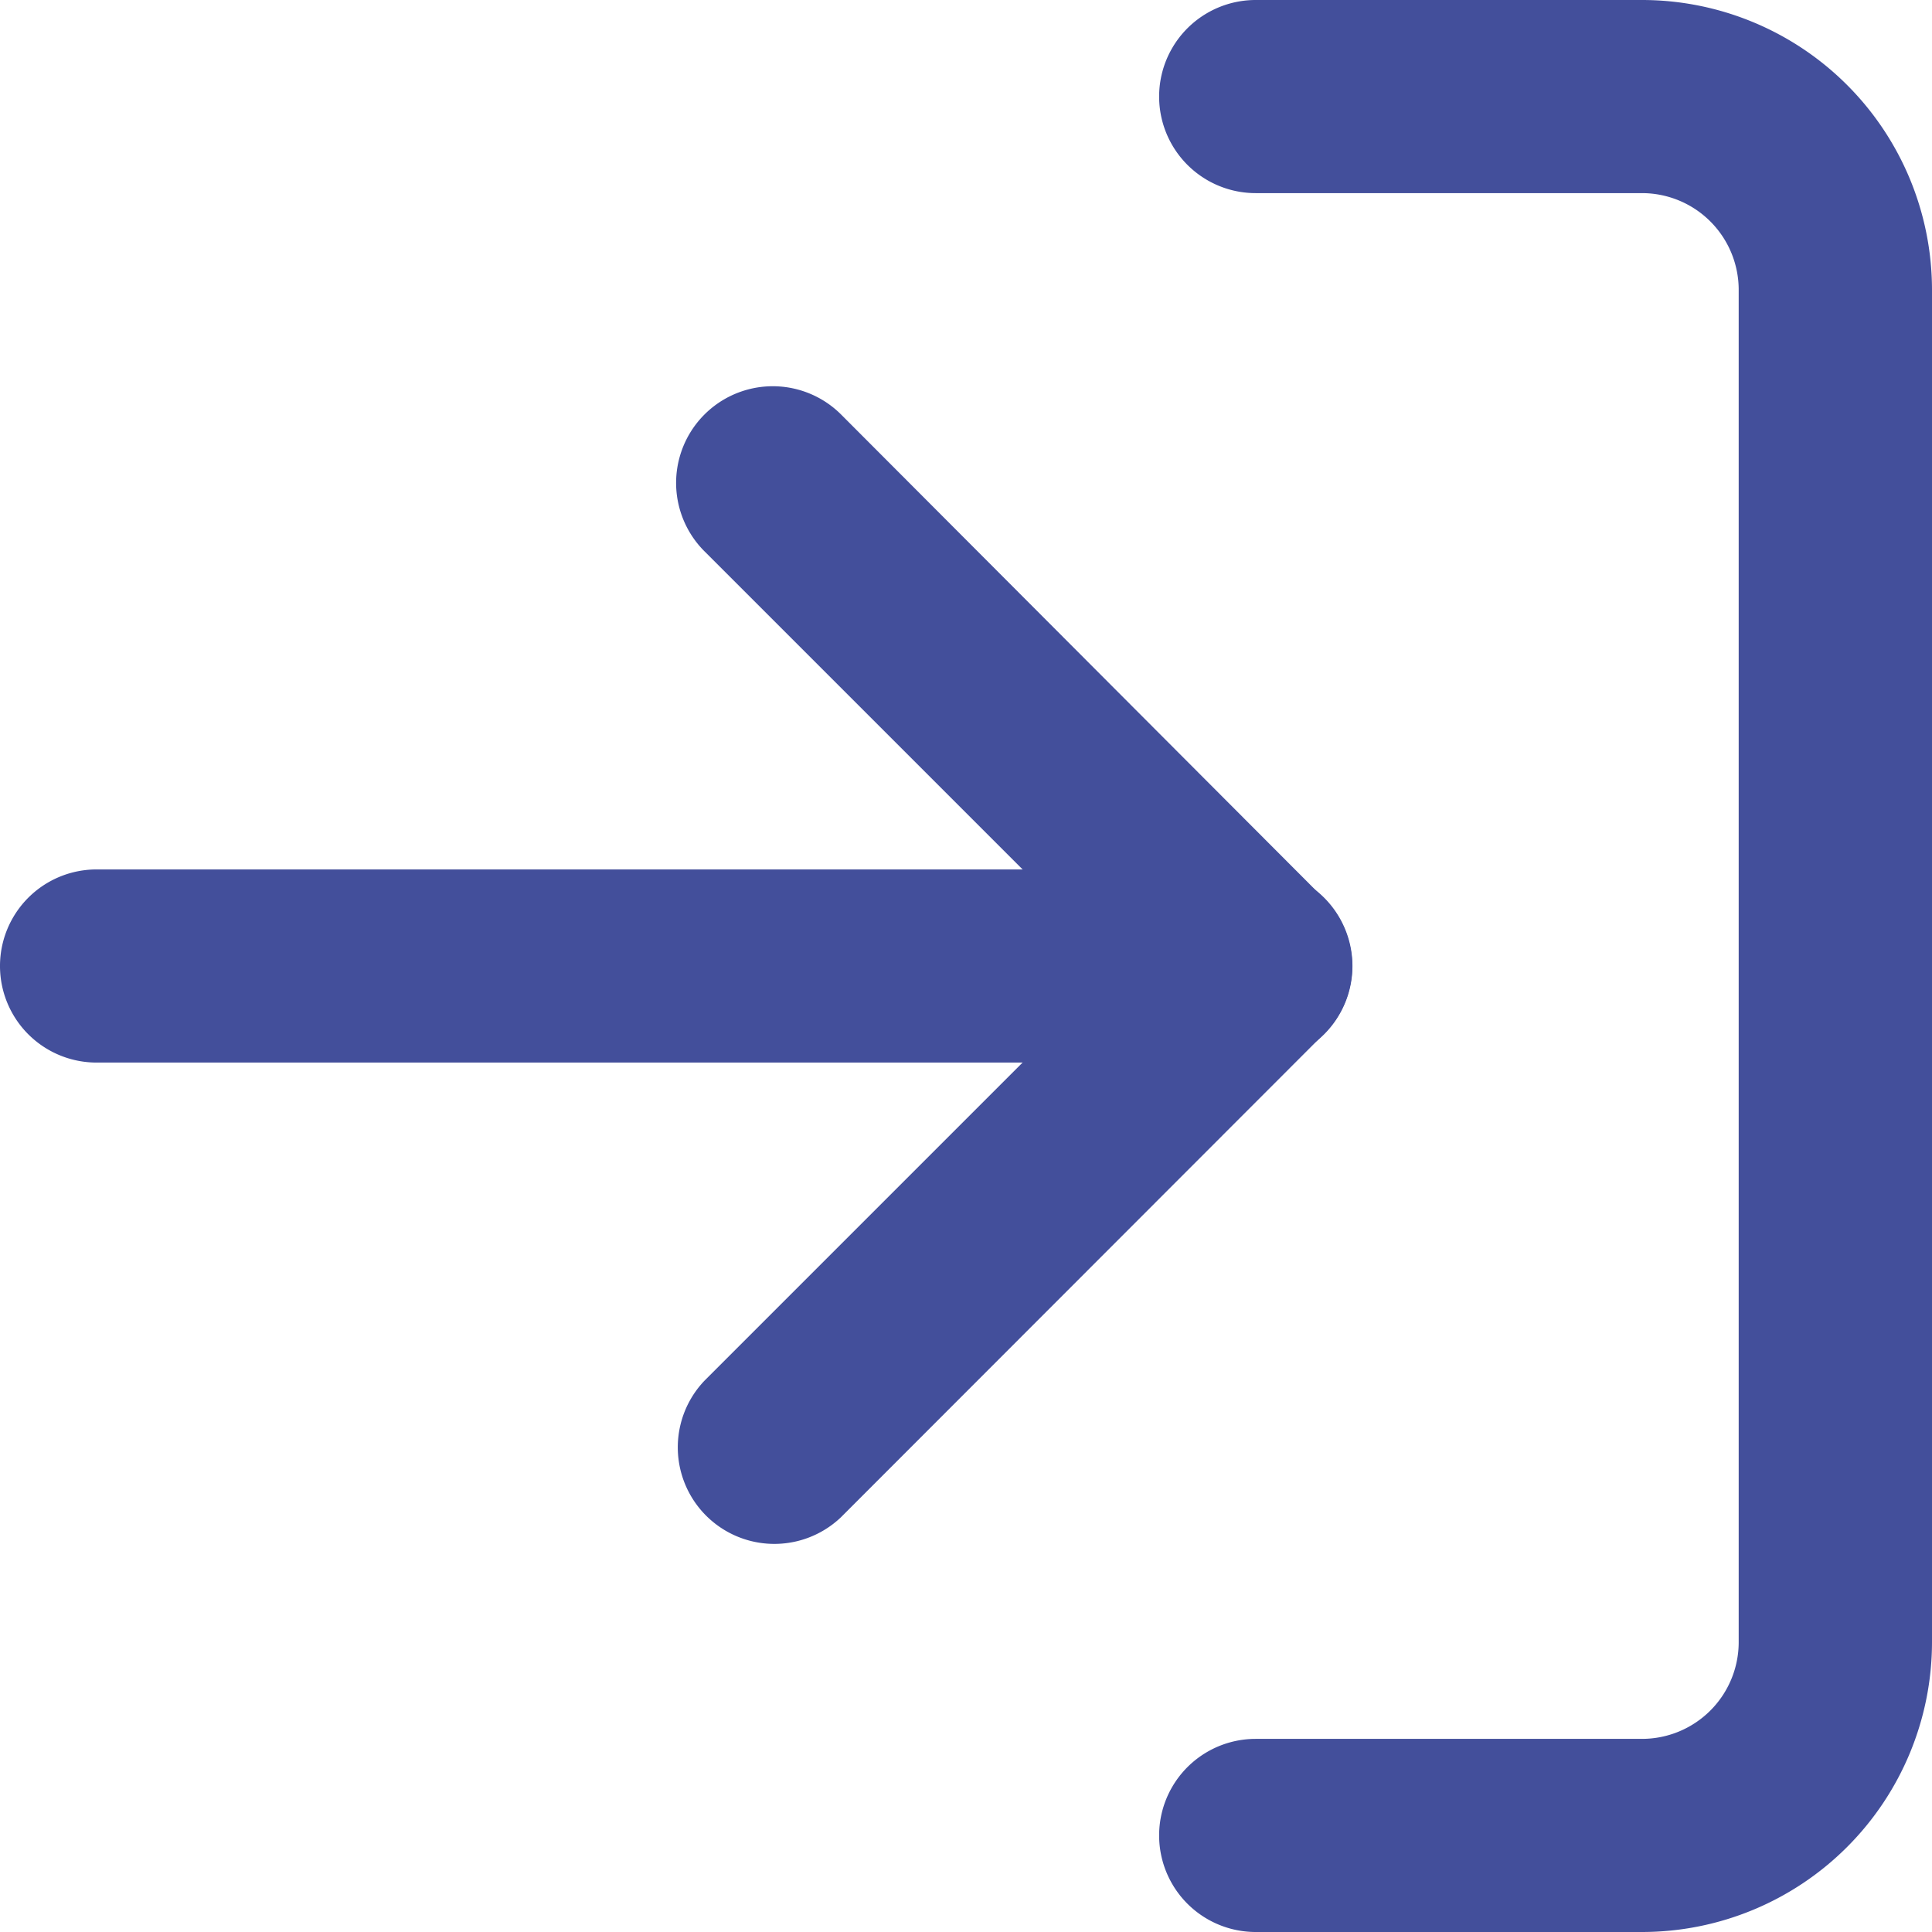
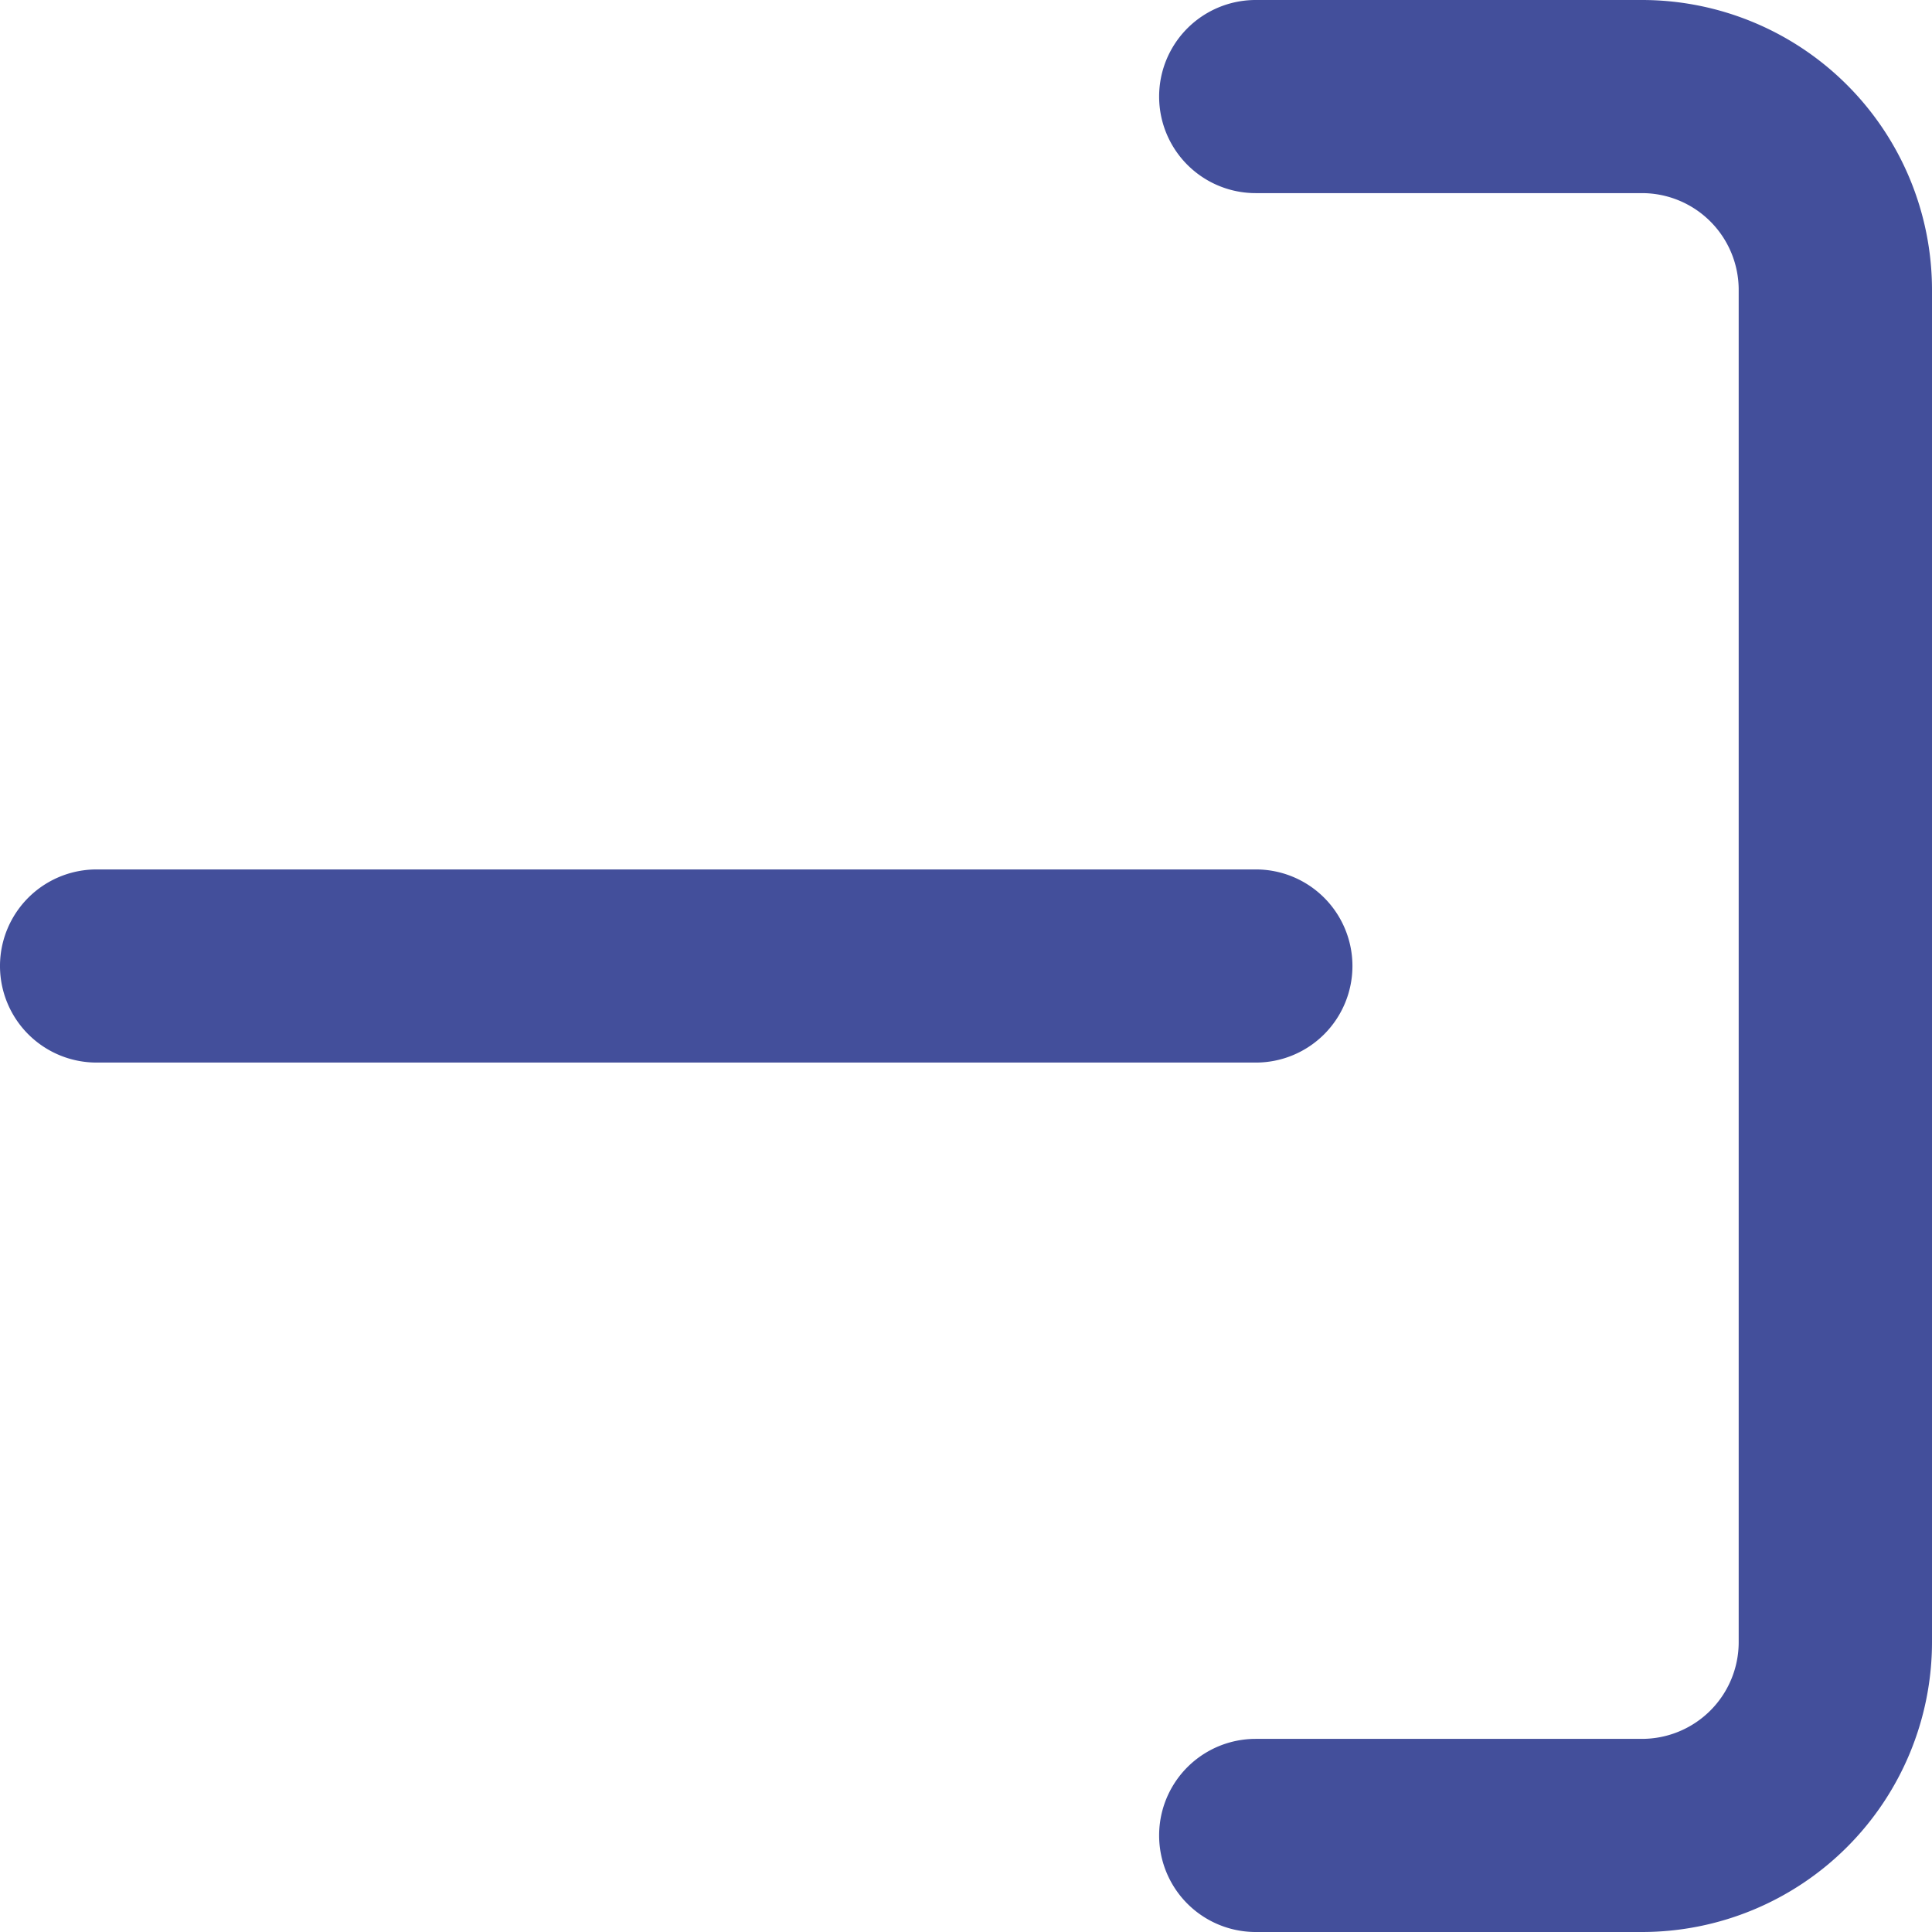
<svg xmlns="http://www.w3.org/2000/svg" width="10.444" height="10.444" viewBox="0 0 10.444 10.444">
  <g id="Icon_feather-download" data-name="Icon feather-download" transform="translate(0 10.444) rotate(-90)">
    <path id="Path_74482" data-name="Path 74482" d="M8.877,4.178H1.567A1.568,1.568,0,0,1,0,2.611V.522a.522.522,0,0,1,1.044,0V2.611a.523.523,0,0,0,.522.522H8.877A.523.523,0,0,0,9.4,2.611V.522a.522.522,0,1,1,1.044,0V2.611A1.568,1.568,0,0,1,8.877,4.178Z" transform="translate(0 6.266)" fill="#434f9b" />
-     <path id="Path_74483" data-name="Path 74483" d="M3.133,3.655A.521.521,0,0,1,2.764,3.5L.153.891A.522.522,0,0,1,.891.153L3.133,2.395,5.375.153a.522.522,0,0,1,.739.739L3.5,3.5A.521.521,0,0,1,3.133,3.655Z" transform="translate(2.089 3.655)" fill="#434f9b" />
    <path id="Path_74484" data-name="Path 74484" d="M.522,7.311A.522.522,0,0,1,0,6.789V.522a.522.522,0,0,1,1.044,0V6.789A.522.522,0,0,1,.522,7.311Z" transform="translate(4.7)" fill="#434f9b" />
  </g>
</svg>